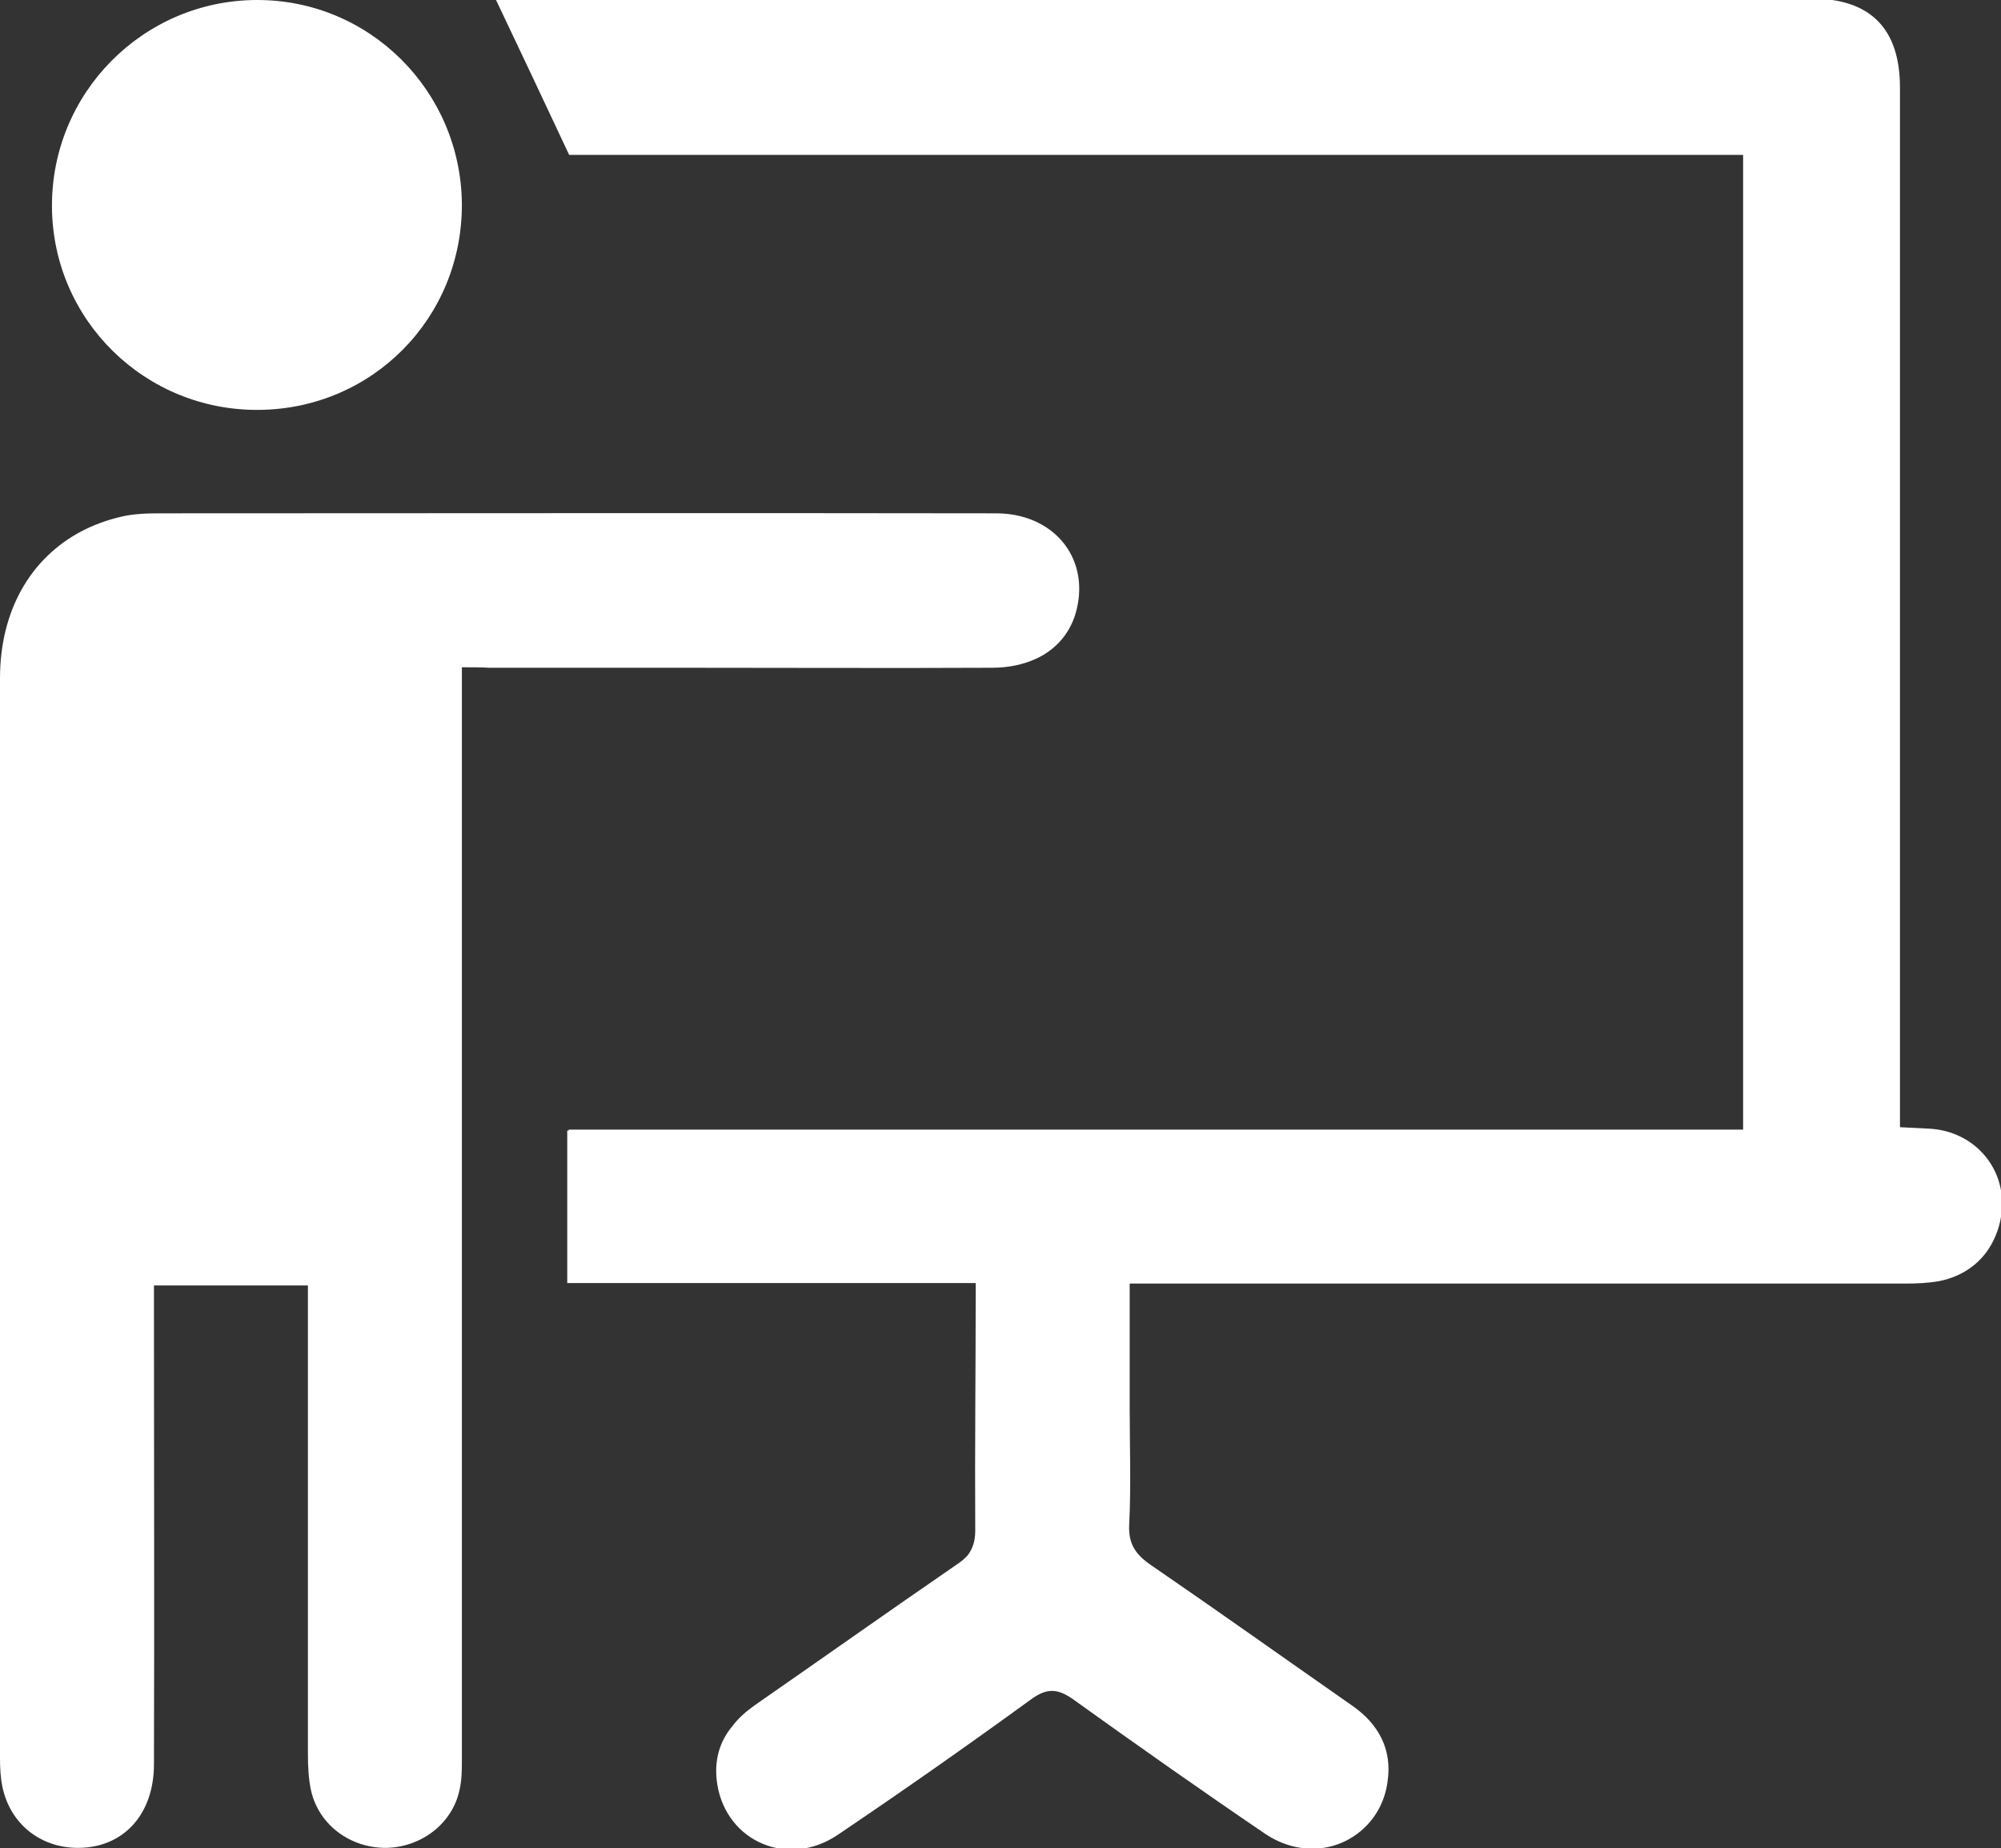
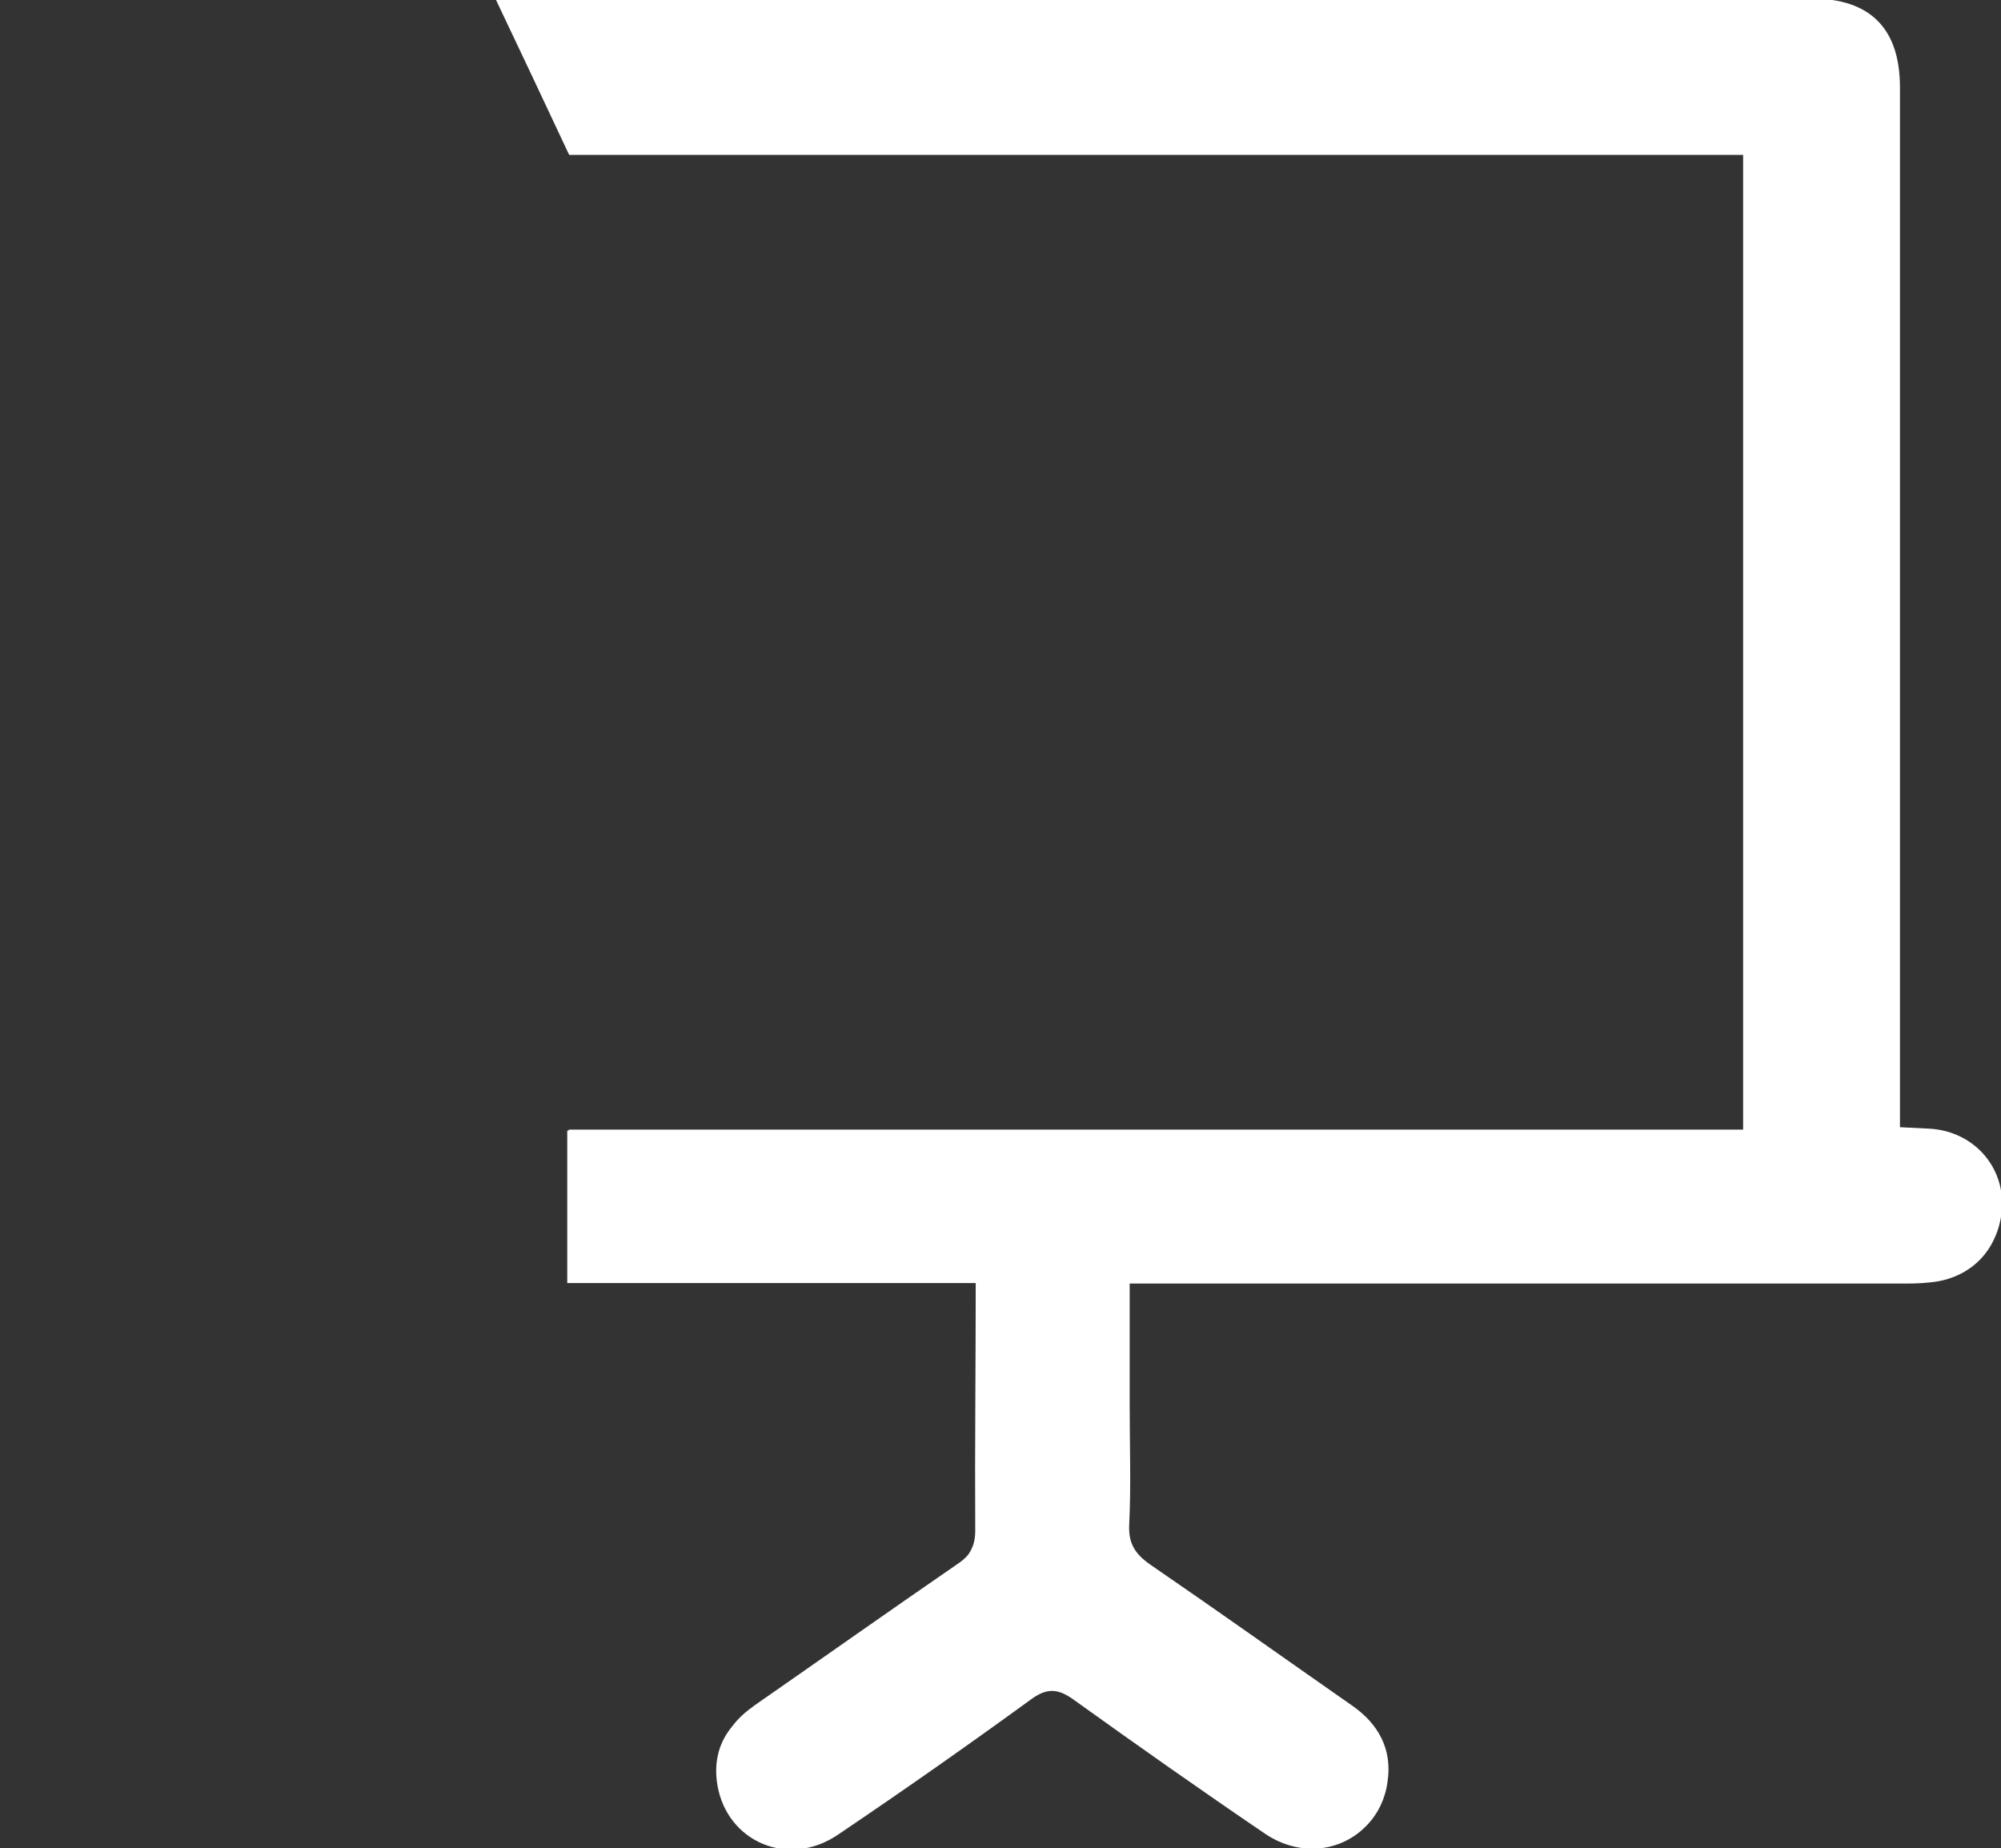
<svg xmlns="http://www.w3.org/2000/svg" version="1.1" id="Capa_1" x="0px" y="0px" viewBox="0 0 415.9 384.2" style="enable-background:new 0 0 415.9 384.2;" xml:space="preserve">
  <rect x="0" y="0" width="415.9" height="384.2" fill="#333333" stroke="none" />
  <style type="text/css">
	.st0{fill:#FFFFFF;}
</style>
  <g>
    <path class="st0" d="M416.1,249c-0.6-7.9-6.9-14-15.2-14.4c-1.9-0.1-3.8-0.2-6-0.3c0-2.6,0-4.6,0-6.6c0-69.8,0-139.6,0-209.5   c0-12.3-6.2-18.5-18.4-18.5c-90,0-180,0-269.9,0c-1.4,0-2.8,0-3.3,0c0,0.1,0.1,0.2,0.1,0.3c-0.1,0-0.3,0-0.3,0   c5,10.5,9.9,20.9,15.2,32.2c80.5,0,162.4,0,244,0c0,67.7,0,134.9,0,202.6c-81.7,0-163,0-244.1,0c0,0.1,0,0.1,0,0.2   c-0.1,0-0.2,0-0.3,0c0,10.8,0,21.1,0,31.7c28.4,0,56.3,0,84.9,0c0,17.6-0.2,34.4-0.1,51.5c0,2.1-0.5,3.6-1.5,5   c-0.6,0.7-1.3,1.3-2.2,1.9c-14.1,9.7-28.1,19.6-42.2,29.4c-1.8,1.3-3.3,2.6-4.5,4.2c-2.8,3.3-4,7.4-3.2,12.3   c2,11.9,14.8,17.3,25,10.4c13.5-9.1,26.9-18.5,40.1-28.1c3.5-2.6,5.8-2.3,9.1,0.1c13.1,9.4,26.3,18.7,39.7,27.8   c7.2,4.8,15.5,3.7,20.7-1.4c2.4-2.3,4.2-5.6,4.7-9.5c1-6.7-1.9-12-7.4-15.8c-13.9-9.7-27.8-19.6-41.8-29.2   c-3.2-2.2-4.7-4.4-4.5-8.4c0.4-8.1,0.1-16.3,0.1-24.5c0-8.4,0-16.7,0-25.6c2.4,0,4.3,0,6.2,0c51.7,0,103.3,0,155,0   c2.4,0,4.7-0.1,7-0.5c5.2-1,9.2-4.1,11.3-8.4C415.6,255.3,416.3,252.3,416.1,249z" />
-     <path class="st0" d="M96,145.6c0-2,0-4.1,0-6.9c2.3,0,4.1,0,5.7,0.1c13.5,0,27,0,40.5,0c21.3,0,42.7,0.1,64,0   c3.5,0,6.6-0.7,9.2-1.9c4.3-2,7.3-5.6,8.4-10.3c2.6-10.8-4.9-19.9-16.8-19.9c-58-0.1-116,0-173.9,0c-2.6,0-5.4,0.1-7.9,0.7   c-3,0.7-5.7,1.7-8.2,3C6.3,116,0,127,0,141c0,74.8,0,149.6,0,224.4v0.1c0,1.9,0.1,4,0.5,5.9c1.6,7.7,7.9,12.7,15.7,12.7   c9.4,0,15.8-6.9,15.8-17.4v-0.1c0.1-31.2,0-62.3,0-93.5c0-2,0-3.8,0-5.9c10.9,0,21.3,0,32,0c0,2.4,0,4.3,0,6.2v0.1   c0,30.3,0,60.5,0,90.9v0.1c0,2.6,0.1,5.3,0.7,7.9c1.7,7,8.1,11.7,15.5,11.7c7.3-0.1,13.8-5,15.3-12c0.5-2.1,0.5-4.3,0.5-6.4   c0-0.7,0-1.5,0-2.2c0-72.6,0-145.2,0-217.8C96,145.7,96,145.6,96,145.6z" />
-     <path class="st0" d="M53.8,85.2C77.4,85,96.1,66.1,96,42.4C95.8,18.9,76.8-0.1,53.3,0C29.7,0.1,10.6,19.4,10.8,43.1   C11,66.6,30.2,85.4,53.8,85.2z" />
  </g>
</svg>